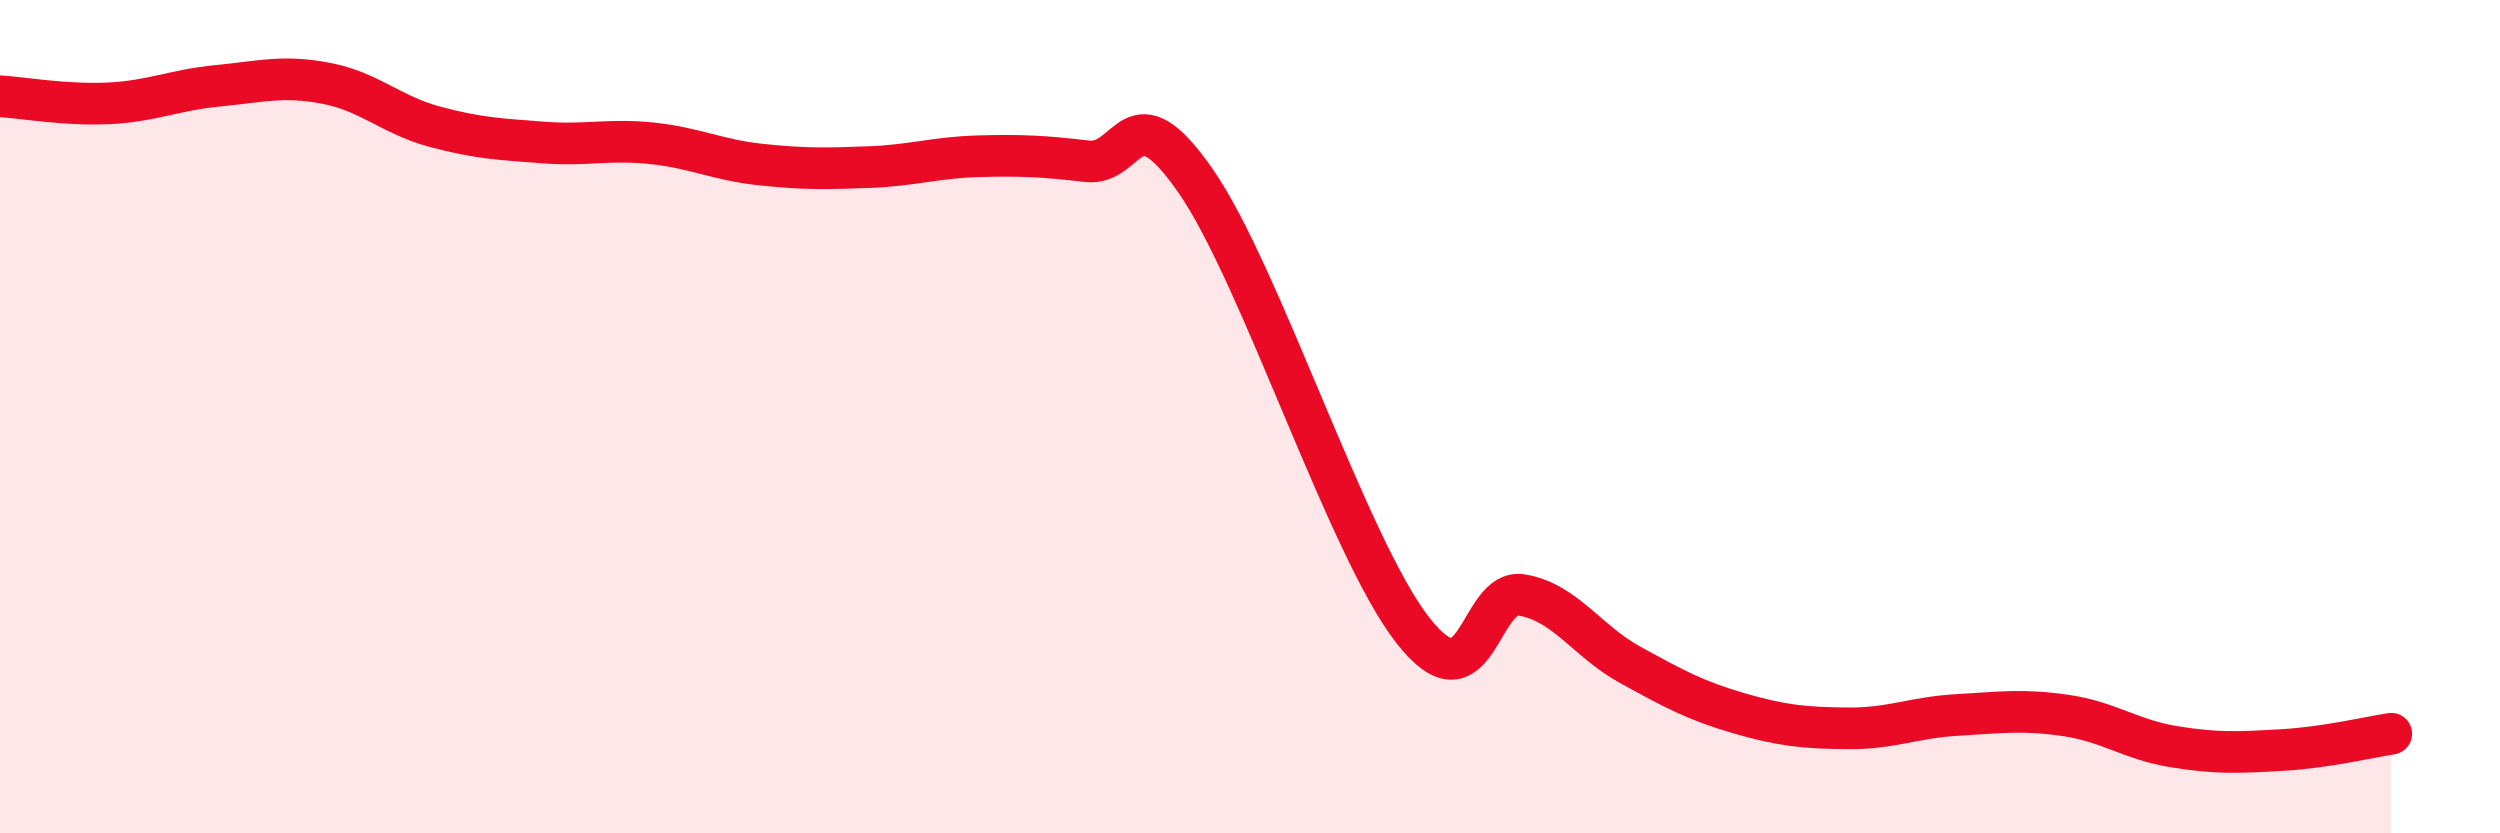
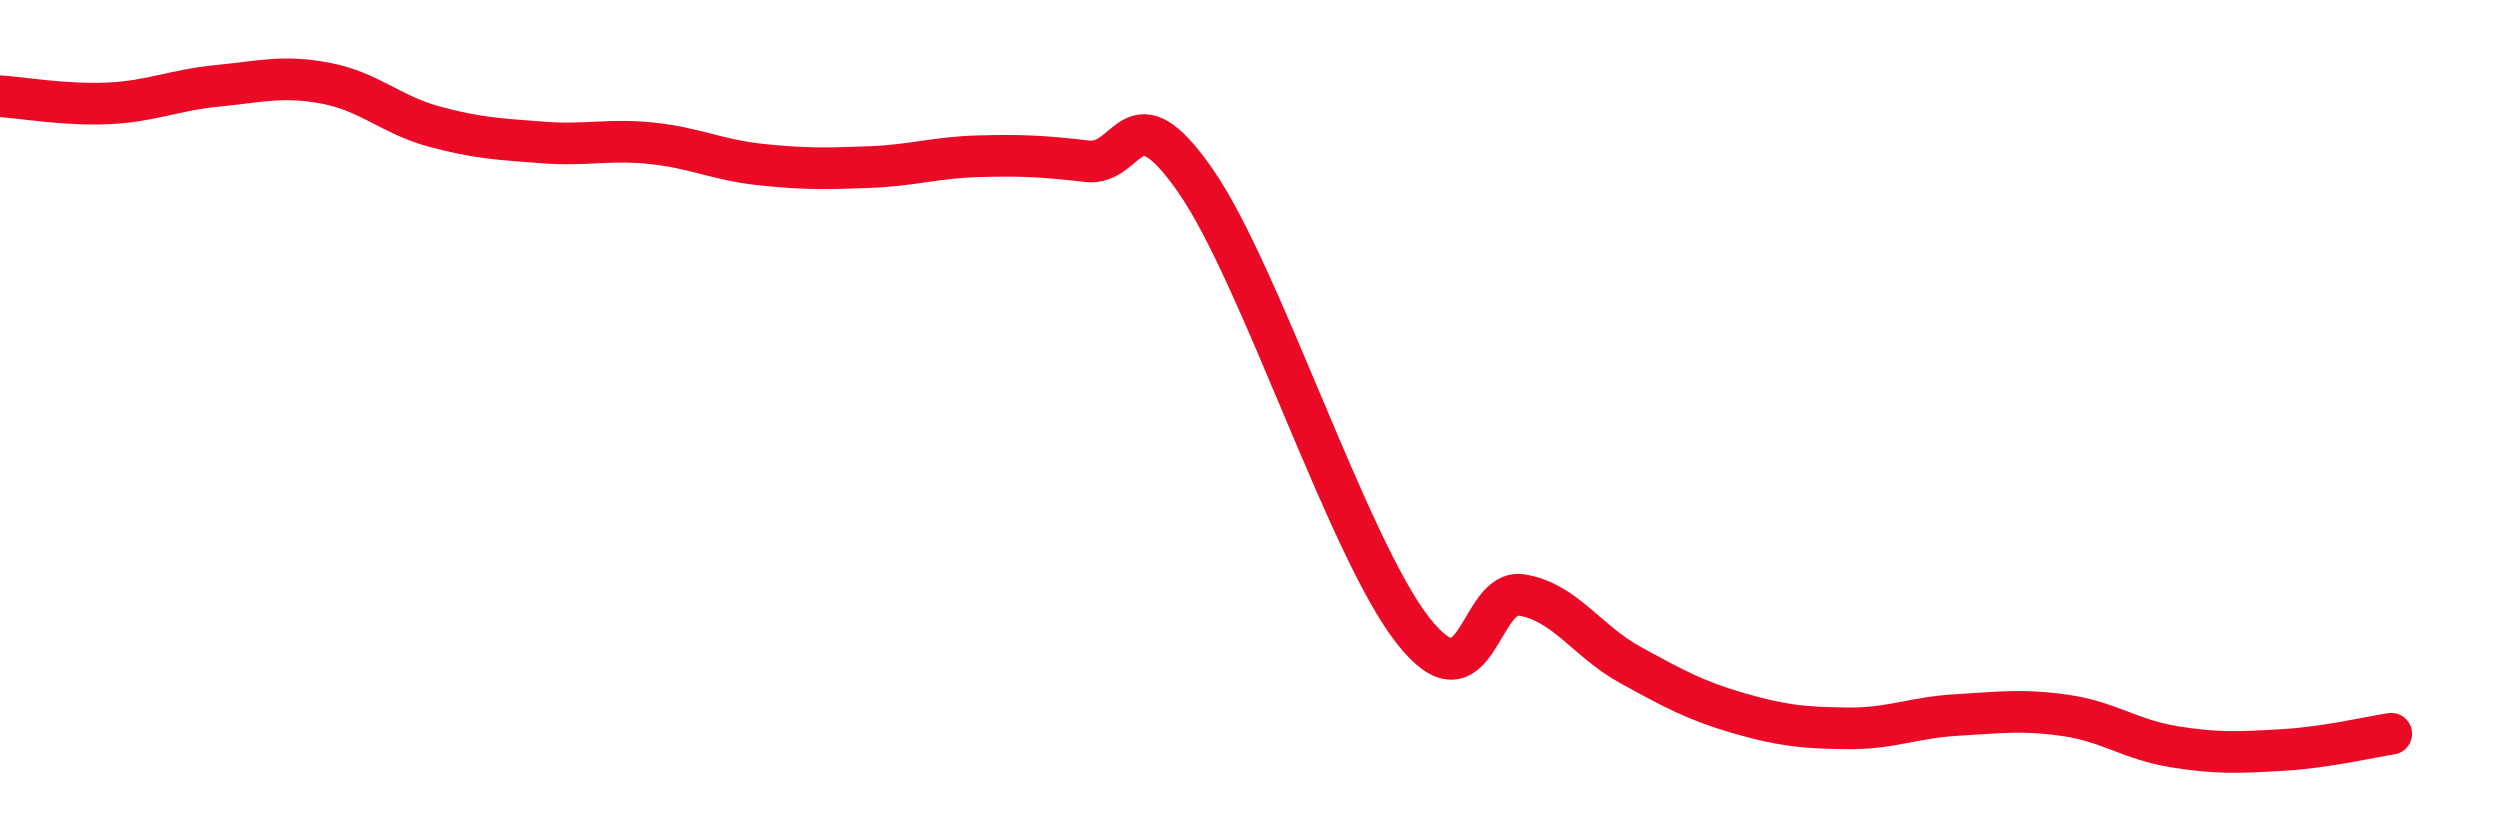
<svg xmlns="http://www.w3.org/2000/svg" width="60" height="20" viewBox="0 0 60 20">
-   <path d="M 0,2.31 C 0.52,2.34 1.57,2.53 2.61,2.48 C 3.65,2.43 4.18,2.16 5.22,2.06 C 6.26,1.96 6.79,1.8 7.83,2 C 8.87,2.2 9.39,2.76 10.43,3.04 C 11.47,3.32 12,3.34 13.04,3.42 C 14.08,3.5 14.61,3.33 15.65,3.44 C 16.69,3.55 17.22,3.84 18.26,3.95 C 19.3,4.06 19.83,4.05 20.87,4.01 C 21.91,3.97 22.44,3.78 23.48,3.75 C 24.52,3.72 25.05,3.75 26.09,3.87 C 27.13,3.99 27.14,2.1 28.7,4.35 C 30.26,6.6 32.35,13.14 33.91,15.13 C 35.47,17.12 35.48,14.11 36.52,14.28 C 37.56,14.45 38.09,15.39 39.13,15.96 C 40.17,16.53 40.7,16.82 41.74,17.12 C 42.78,17.42 43.31,17.47 44.35,17.48 C 45.39,17.49 45.92,17.22 46.96,17.16 C 48,17.1 48.53,17.02 49.57,17.17 C 50.61,17.32 51.13,17.75 52.17,17.92 C 53.21,18.09 53.74,18.06 54.78,18 C 55.82,17.94 56.87,17.69 57.39,17.61L57.39 20L0 20Z" fill="#EB0A25" opacity="0.1" stroke-linecap="round" stroke-linejoin="round" />
  <path d="M 0,2.31 C 0.52,2.34 1.57,2.53 2.61,2.48 C 3.65,2.43 4.18,2.16 5.22,2.06 C 6.26,1.96 6.79,1.8 7.83,2 C 8.87,2.2 9.39,2.76 10.43,3.04 C 11.47,3.32 12,3.34 13.04,3.42 C 14.08,3.5 14.61,3.33 15.65,3.44 C 16.69,3.55 17.22,3.84 18.26,3.95 C 19.3,4.06 19.83,4.05 20.87,4.01 C 21.91,3.97 22.44,3.78 23.48,3.75 C 24.52,3.72 25.05,3.75 26.09,3.87 C 27.13,3.99 27.14,2.1 28.7,4.35 C 30.26,6.6 32.35,13.14 33.91,15.13 C 35.47,17.12 35.48,14.11 36.52,14.28 C 37.56,14.45 38.09,15.39 39.13,15.96 C 40.17,16.53 40.7,16.82 41.74,17.12 C 42.78,17.42 43.31,17.47 44.35,17.48 C 45.39,17.49 45.92,17.22 46.96,17.16 C 48,17.1 48.53,17.02 49.57,17.17 C 50.61,17.32 51.13,17.75 52.17,17.92 C 53.21,18.09 53.74,18.06 54.78,18 C 55.82,17.94 56.87,17.69 57.39,17.61" stroke="#EB0A25" stroke-width="1" fill="none" stroke-linecap="round" stroke-linejoin="round" />
</svg>